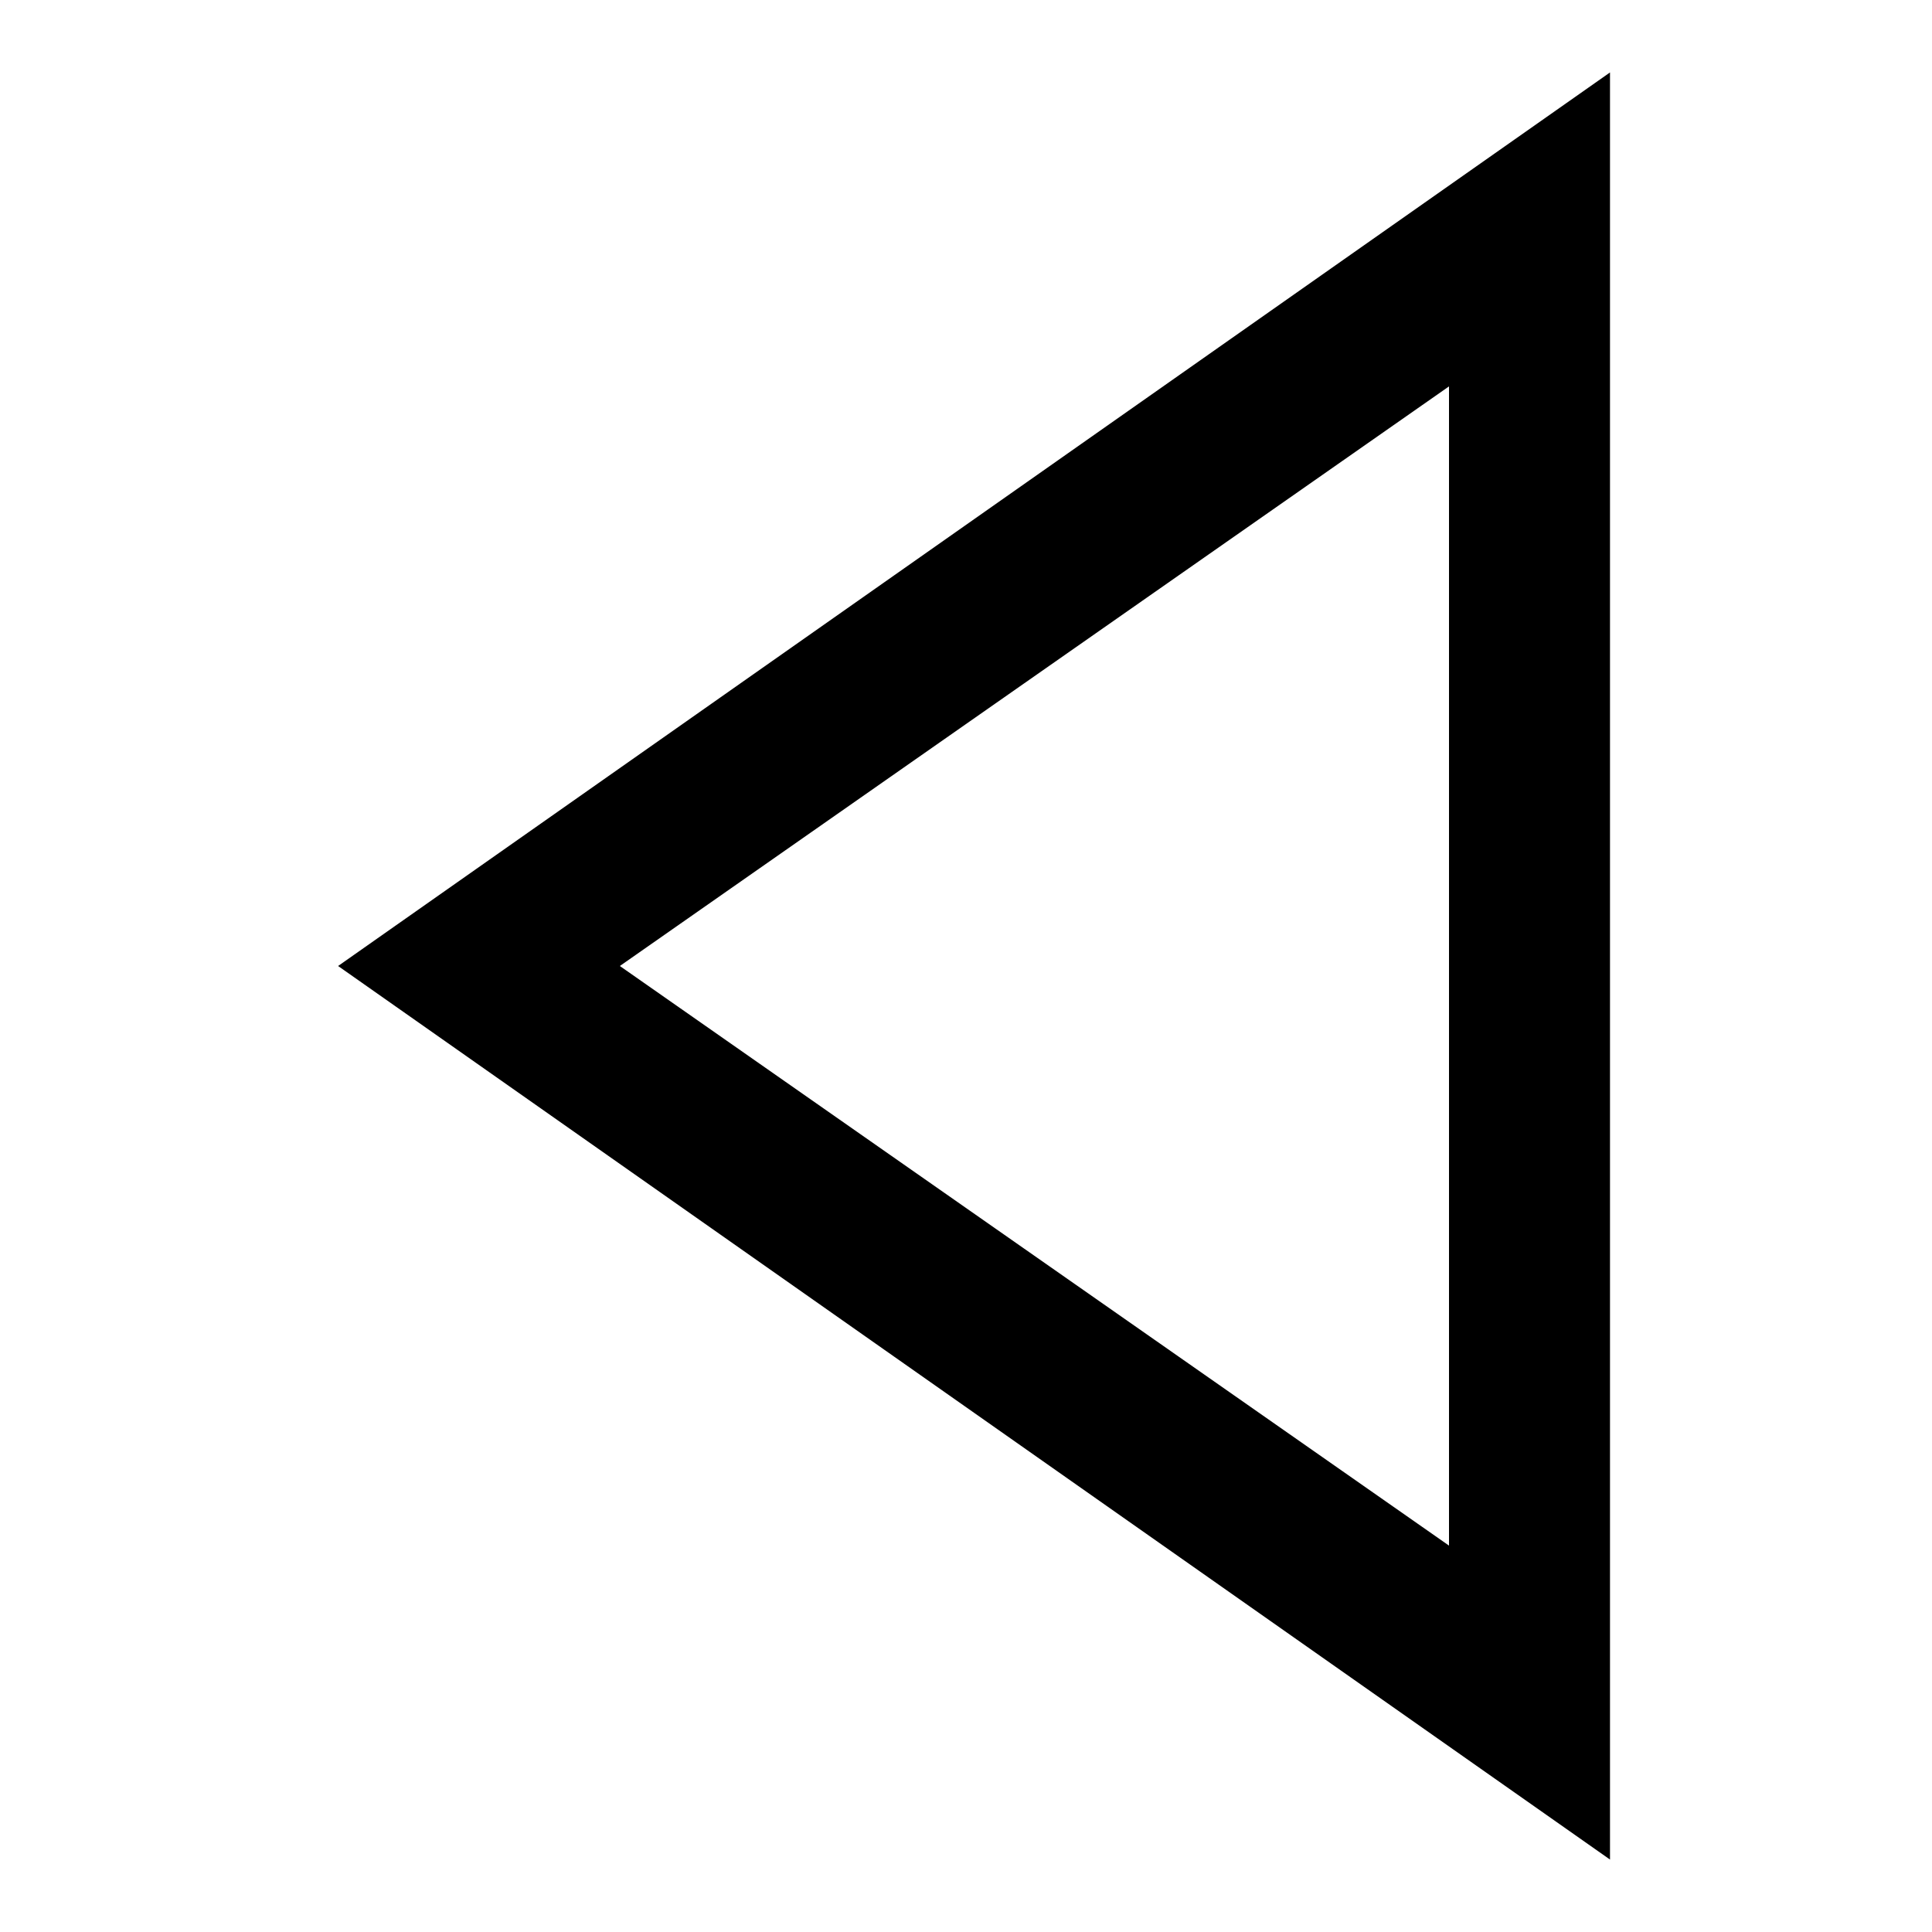
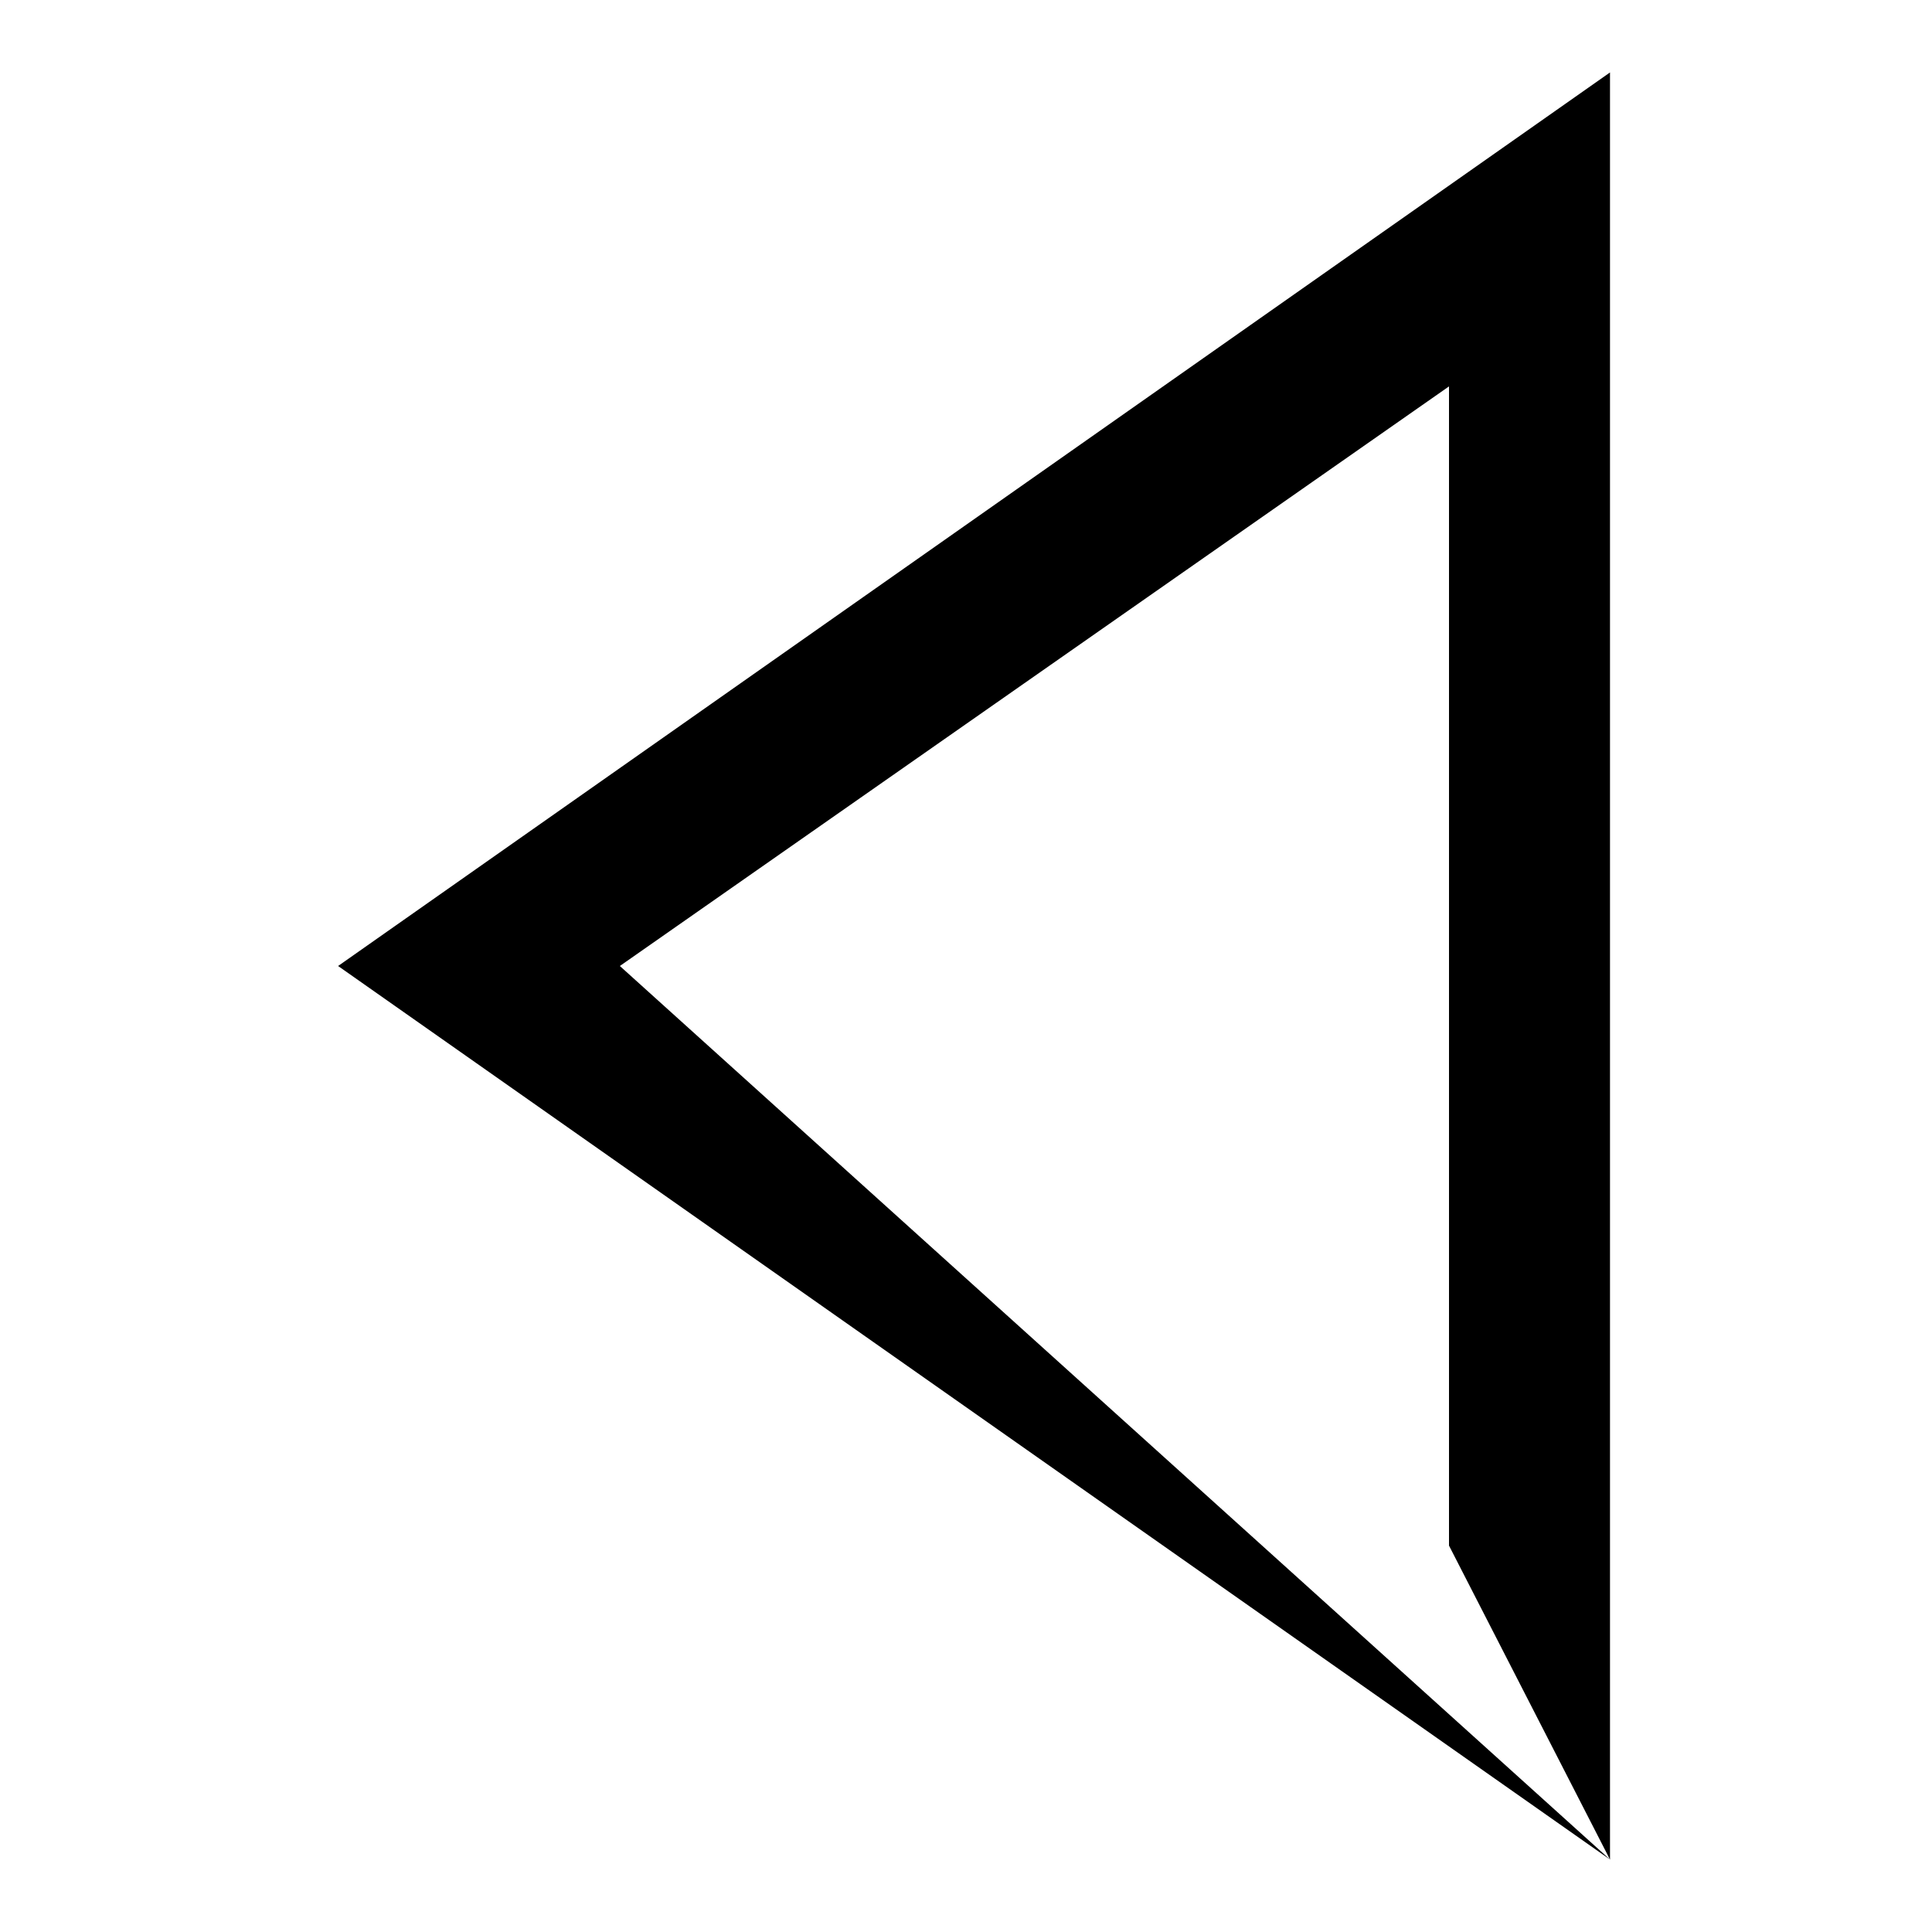
<svg xmlns="http://www.w3.org/2000/svg" fill="#000000" height="800px" width="800px" version="1.1" id="XMLID_57_" viewBox="0 0 24 24" enable-background="new 0 0 24 24" xml:space="preserve">
  <g id="tab-previous">
    <g>
-       <path d="M20,23.1L4.2,12L20,0.9V23.1z M7.7,12L18,19.2V4.8L7.7,12z" />
+       <path d="M20,23.1L4.2,12L20,0.9V23.1z L18,19.2V4.8L7.7,12z" />
    </g>
  </g>
</svg>